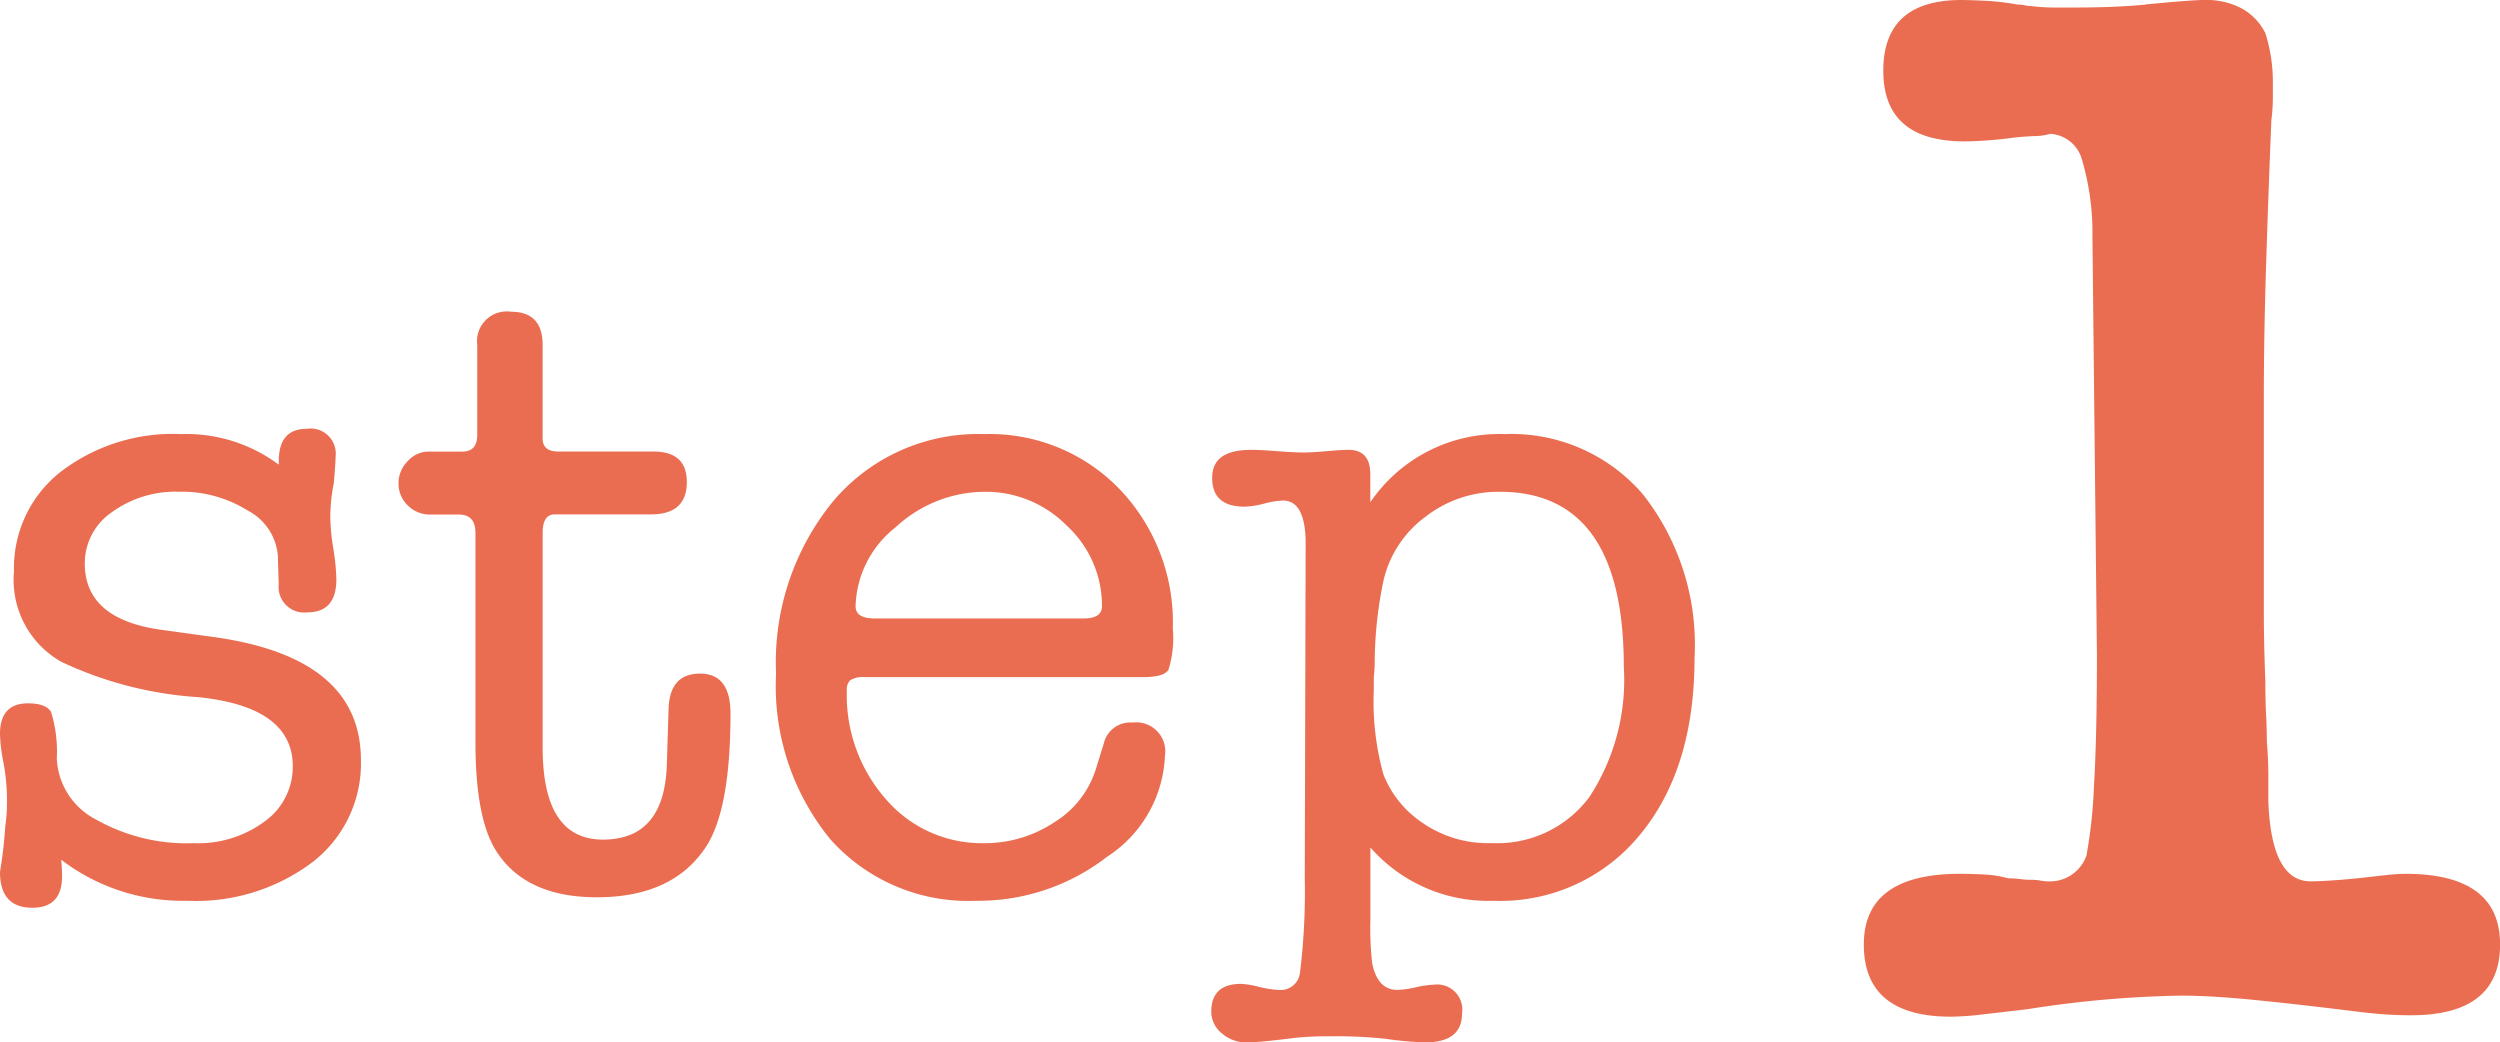
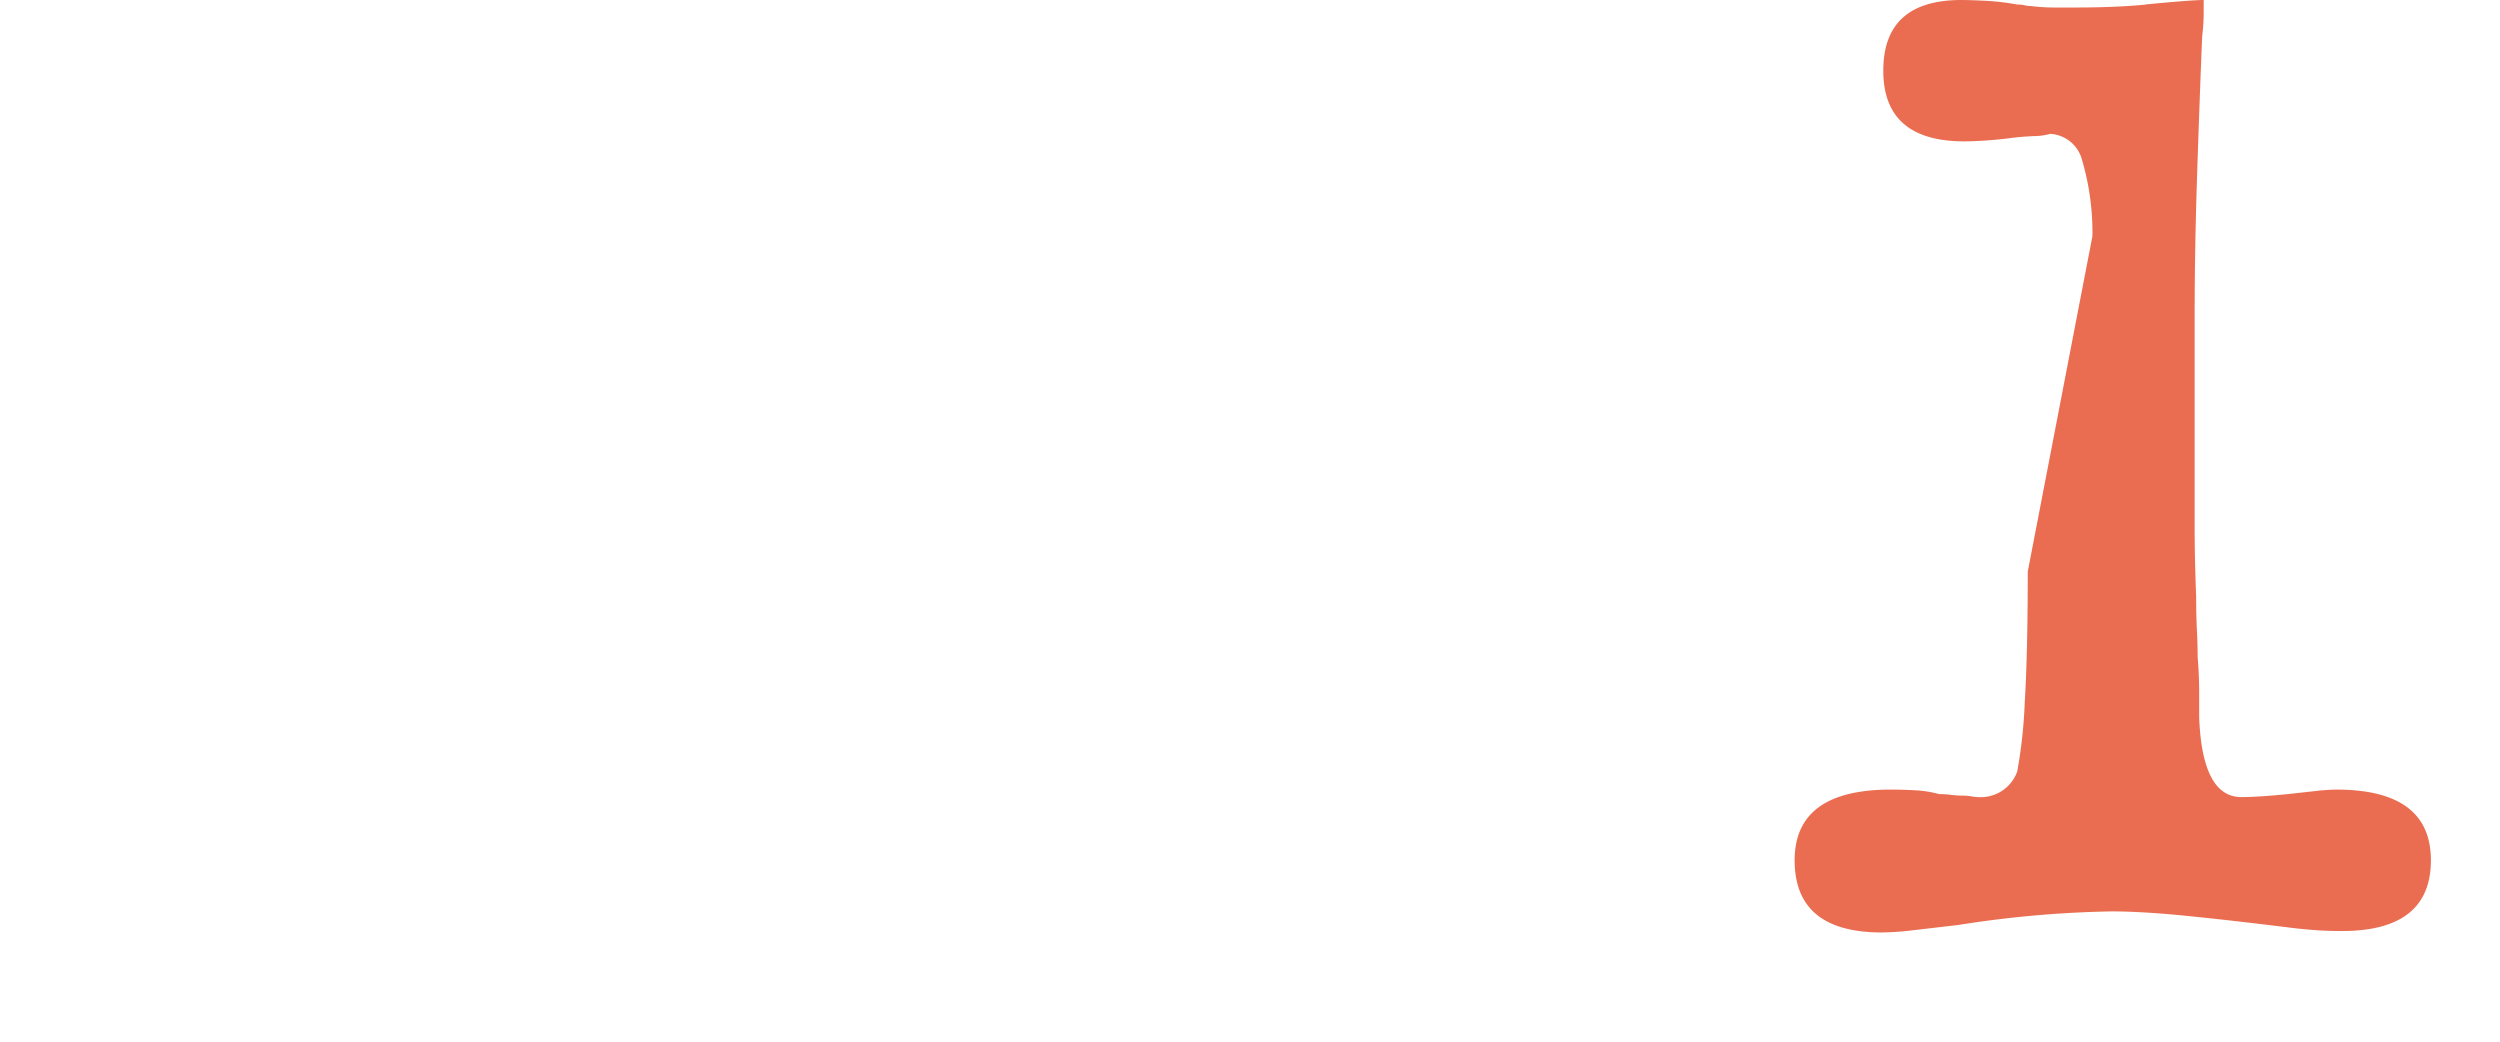
<svg xmlns="http://www.w3.org/2000/svg" width="123.008" height="51.287">
  <g data-name="グループ 6788" fill="#ea6d51">
-     <path data-name="パス 748" d="M8.901 21.359a7.607 7.607 0 014.816 1.505v-.174q0-1.591 1.376-1.591a1.236 1.236 0 011.419 1.376q0 .258-.086 1.29a8.751 8.751 0 00-.175 1.725 10.866 10.866 0 00.15 1.505 10.866 10.866 0 01.15 1.5q0 1.634-1.419 1.634a1.259 1.259 0 01-1.419-1.376l-.043-1.419a2.756 2.756 0 00-1.483-2.215 6.112 6.112 0 00-3.376-.924 5.323 5.323 0 00-3.311 1.01 3.049 3.049 0 00-1.329 2.518q0 2.752 3.784 3.268l2.494.344q7.31.989 7.31 6.063a6.135 6.135 0 01-2.365 5.009 9.54 9.54 0 01-6.192 1.914A9.851 9.851 0 013.01 42.3q.043.43.043.817 0 1.548-1.462 1.548Q0 44.665 0 42.902a22.028 22.028 0 00.258-2.236 8.5 8.5 0 00.086-1.2 10.339 10.339 0 00-.172-1.935A8.078 8.078 0 010 36.112q0-1.505 1.376-1.505.9 0 1.139.43a6.623 6.623 0 01.28 2.279 3.553 3.553 0 001.935 3.01 9.078 9.078 0 004.816 1.161 5.487 5.487 0 003.483-1.075 3.3 3.3 0 001.376-2.709q0-2.924-4.644-3.4A18.586 18.586 0 013.01 32.56a4.634 4.634 0 01-2.322-4.45 6.014 6.014 0 012.279-4.88 9.052 9.052 0 015.934-1.871zm23.908 16.3l.086-2.752q.043-1.763 1.548-1.763t1.5 1.978q0 4.687-1.2 6.536-1.633 2.491-5.374 2.491-3.44 0-4.9-2.193-1.075-1.591-1.075-5.418v-10.32q0-.9-.817-.9h-1.378a1.545 1.545 0 01-1.139-.451 1.493 1.493 0 01-.451-1.1 1.515 1.515 0 01.451-1.075 1.37 1.37 0 011.01-.473h1.681q.731 0 .731-.817v-4.429a1.464 1.464 0 011.669-1.634q1.548 0 1.548 1.634v4.6q0 .645.774.645h4.687q1.634 0 1.634 1.5 0 1.591-1.763 1.591h-4.73q-.6 0-.6.9v10.587q0 4.515 2.967 4.515 3.012 0 3.141-3.655zm24.9-6.708a5.292 5.292 0 01-.215 2q-.215.365-1.247.366H42.57a1.2 1.2 0 00-.731.15.627.627 0 00-.172.495 7.735 7.735 0 001.935 5.375 6.215 6.215 0 004.816 2.15 6.169 6.169 0 003.462-1.032 4.718 4.718 0 002.042-2.623l.387-1.247a1.335 1.335 0 011.419-1.032 1.426 1.426 0 011.591 1.634 6.216 6.216 0 01-2.838 4.962 10.336 10.336 0 01-6.45 2.172 9.08 9.08 0 01-7.18-3.031 11.9 11.9 0 01-2.666-8.149 12.519 12.519 0 012.838-8.514 9.331 9.331 0 017.4-3.268 8.88 8.88 0 016.665 2.709 9.486 9.486 0 012.618 6.88zM42.097 29.83q0 .6.946.6H53.32q.9 0 .9-.6a5.346 5.346 0 00-1.72-3.956 5.6 5.6 0 00-4.042-1.677 6.483 6.483 0 00-4.386 1.742 5.117 5.117 0 00-1.975 3.891zm25.327-6.493v1.376a7.67 7.67 0 016.579-3.354 8.534 8.534 0 016.837 2.967 11.964 11.964 0 012.537 8.041q0 5.461-2.687 8.708a8.871 8.871 0 01-7.2 3.247 7.714 7.714 0 01-6.063-2.623v3.568a15.447 15.447 0 00.086 2.107q.258 1.333 1.247 1.333a4.751 4.751 0 00.9-.129 4.751 4.751 0 01.9-.129 1.236 1.236 0 011.376 1.419q0 1.419-1.806 1.419a16.062 16.062 0 01-1.935-.172 22.867 22.867 0 00-2.835-.125 14.261 14.261 0 00-1.72.086q-1.72.215-2.279.215a1.829 1.829 0 01-1.247-.451 1.364 1.364 0 01-.516-1.054q0-1.376 1.462-1.376a4.1 4.1 0 01.817.129 5.274 5.274 0 001.075.172.956.956 0 001.01-.839 32.549 32.549 0 00.237-4.666l.043-16.6q-.043-1.978-1.118-1.978a4.4 4.4 0 00-.924.151 4.441 4.441 0 01-.967.151q-1.591 0-1.591-1.419 0-1.376 1.892-1.376.473 0 1.032.043 1.075.086 1.591.086.387 0 1.118-.065t1.075-.065q1.074-.001 1.074 1.203zm.645 5.246a20.061 20.061 0 00-.43 4.085q0 .172-.043.645v.6a13.425 13.425 0 00.473 4.193 5.107 5.107 0 001.87 2.344 5.667 5.667 0 003.462 1.033 5.649 5.649 0 004.795-2.258 10.528 10.528 0 001.7-6.428q0-8.6-6.106-8.6a5.849 5.849 0 00-3.676 1.247 5.389 5.389 0 00-2.045 3.139z" />
-     <path data-name="パス 749" d="M102.954 11.618a12.679 12.679 0 00-.518-3.774 1.717 1.717 0 00-1.554-1.258 3.068 3.068 0 01-.851.111q-.7.037-1.221.111-.592.074-1.184.111t-.962.037q-4 0-4-3.478T96.512 0q.37 0 1.147.037a12.113 12.113 0 011.591.185 1.557 1.557 0 01.37.037 1.216 1.216 0 00.3.037 9.249 9.249 0 001.147.074h.921q1.11 0 2-.037t1.628-.111h-.074Q107.836 0 108.428 0a3.7 3.7 0 011.924.444 2.847 2.847 0 011.11 1.184 7.937 7.937 0 01.37 2.516v.666a8.976 8.976 0 01-.074 1.11q-.148 3.626-.259 7.141t-.111 6.549v10.582q0 1.406.074 3.33 0 .888.037 1.628t.037 1.332q.074.888.074 1.739v1.221q.15 3.922 2.078 3.922.37 0 .962-.037t1.332-.111l1.332-.148a10.023 10.023 0 011.036-.074q4.662 0 4.662 3.478t-4.37 3.482q-.666 0-1.254-.041t-1.188-.111q-2.96-.37-5.18-.592t-3.7-.222a53.344 53.344 0 00-7.548.666l-2.22.259a14.187 14.187 0 01-1.554.111q-4.292 0-4.292-3.552 0-3.478 4.736-3.478.592 0 1.221.037a5.311 5.311 0 011.147.185 4.768 4.768 0 01.592.037 4.244 4.244 0 00.518.037 2.537 2.537 0 01.481.037 1.715 1.715 0 00.333.037 1.909 1.909 0 001.924-1.258 23.991 23.991 0 00.37-3.4q.148-2.442.148-6.438z" />
+     <path data-name="パス 749" d="M102.954 11.618a12.679 12.679 0 00-.518-3.774 1.717 1.717 0 00-1.554-1.258 3.068 3.068 0 01-.851.111q-.7.037-1.221.111-.592.074-1.184.111t-.962.037q-4 0-4-3.478T96.512 0q.37 0 1.147.037a12.113 12.113 0 011.591.185 1.557 1.557 0 01.37.037 1.216 1.216 0 00.3.037 9.249 9.249 0 001.147.074h.921q1.11 0 2-.037t1.628-.111h-.074Q107.836 0 108.428 0v.666a8.976 8.976 0 01-.074 1.11q-.148 3.626-.259 7.141t-.111 6.549v10.582q0 1.406.074 3.33 0 .888.037 1.628t.037 1.332q.074.888.074 1.739v1.221q.15 3.922 2.078 3.922.37 0 .962-.037t1.332-.111l1.332-.148a10.023 10.023 0 011.036-.074q4.662 0 4.662 3.478t-4.37 3.482q-.666 0-1.254-.041t-1.188-.111q-2.96-.37-5.18-.592t-3.7-.222a53.344 53.344 0 00-7.548.666l-2.22.259a14.187 14.187 0 01-1.554.111q-4.292 0-4.292-3.552 0-3.478 4.736-3.478.592 0 1.221.037a5.311 5.311 0 011.147.185 4.768 4.768 0 01.592.037 4.244 4.244 0 00.518.037 2.537 2.537 0 01.481.037 1.715 1.715 0 00.333.037 1.909 1.909 0 001.924-1.258 23.991 23.991 0 00.37-3.4q.148-2.442.148-6.438z" />
  </g>
</svg>